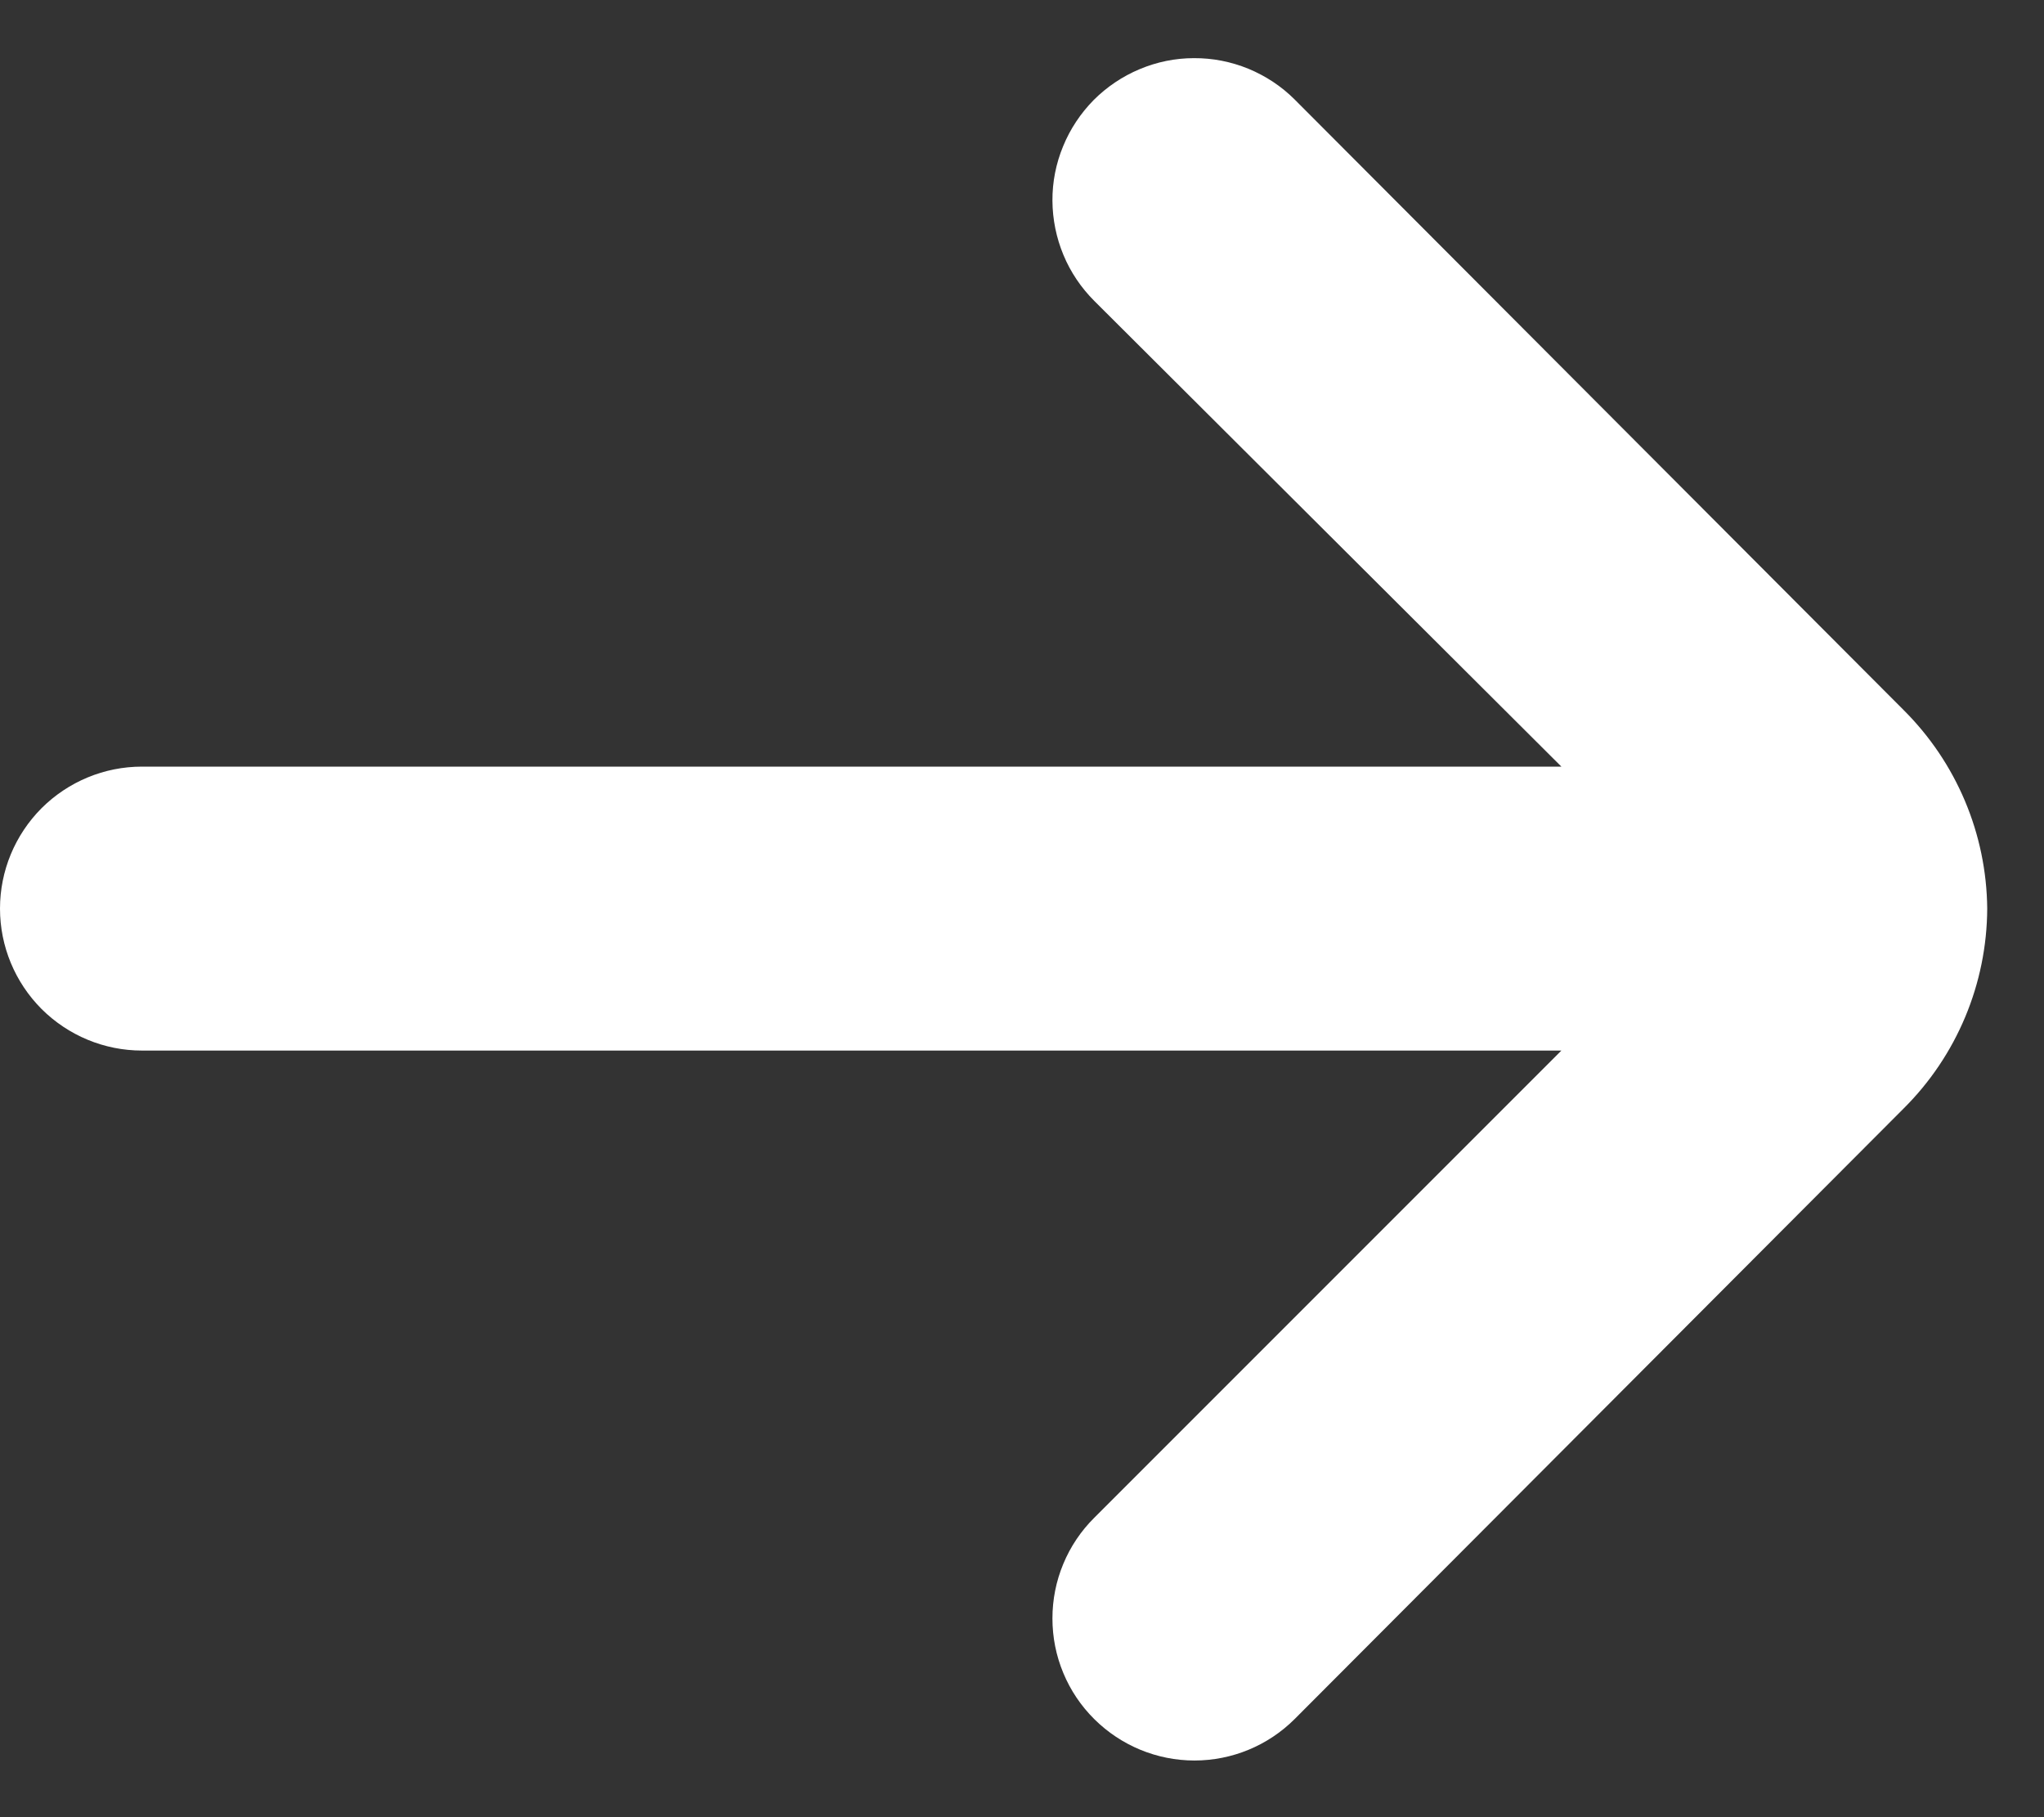
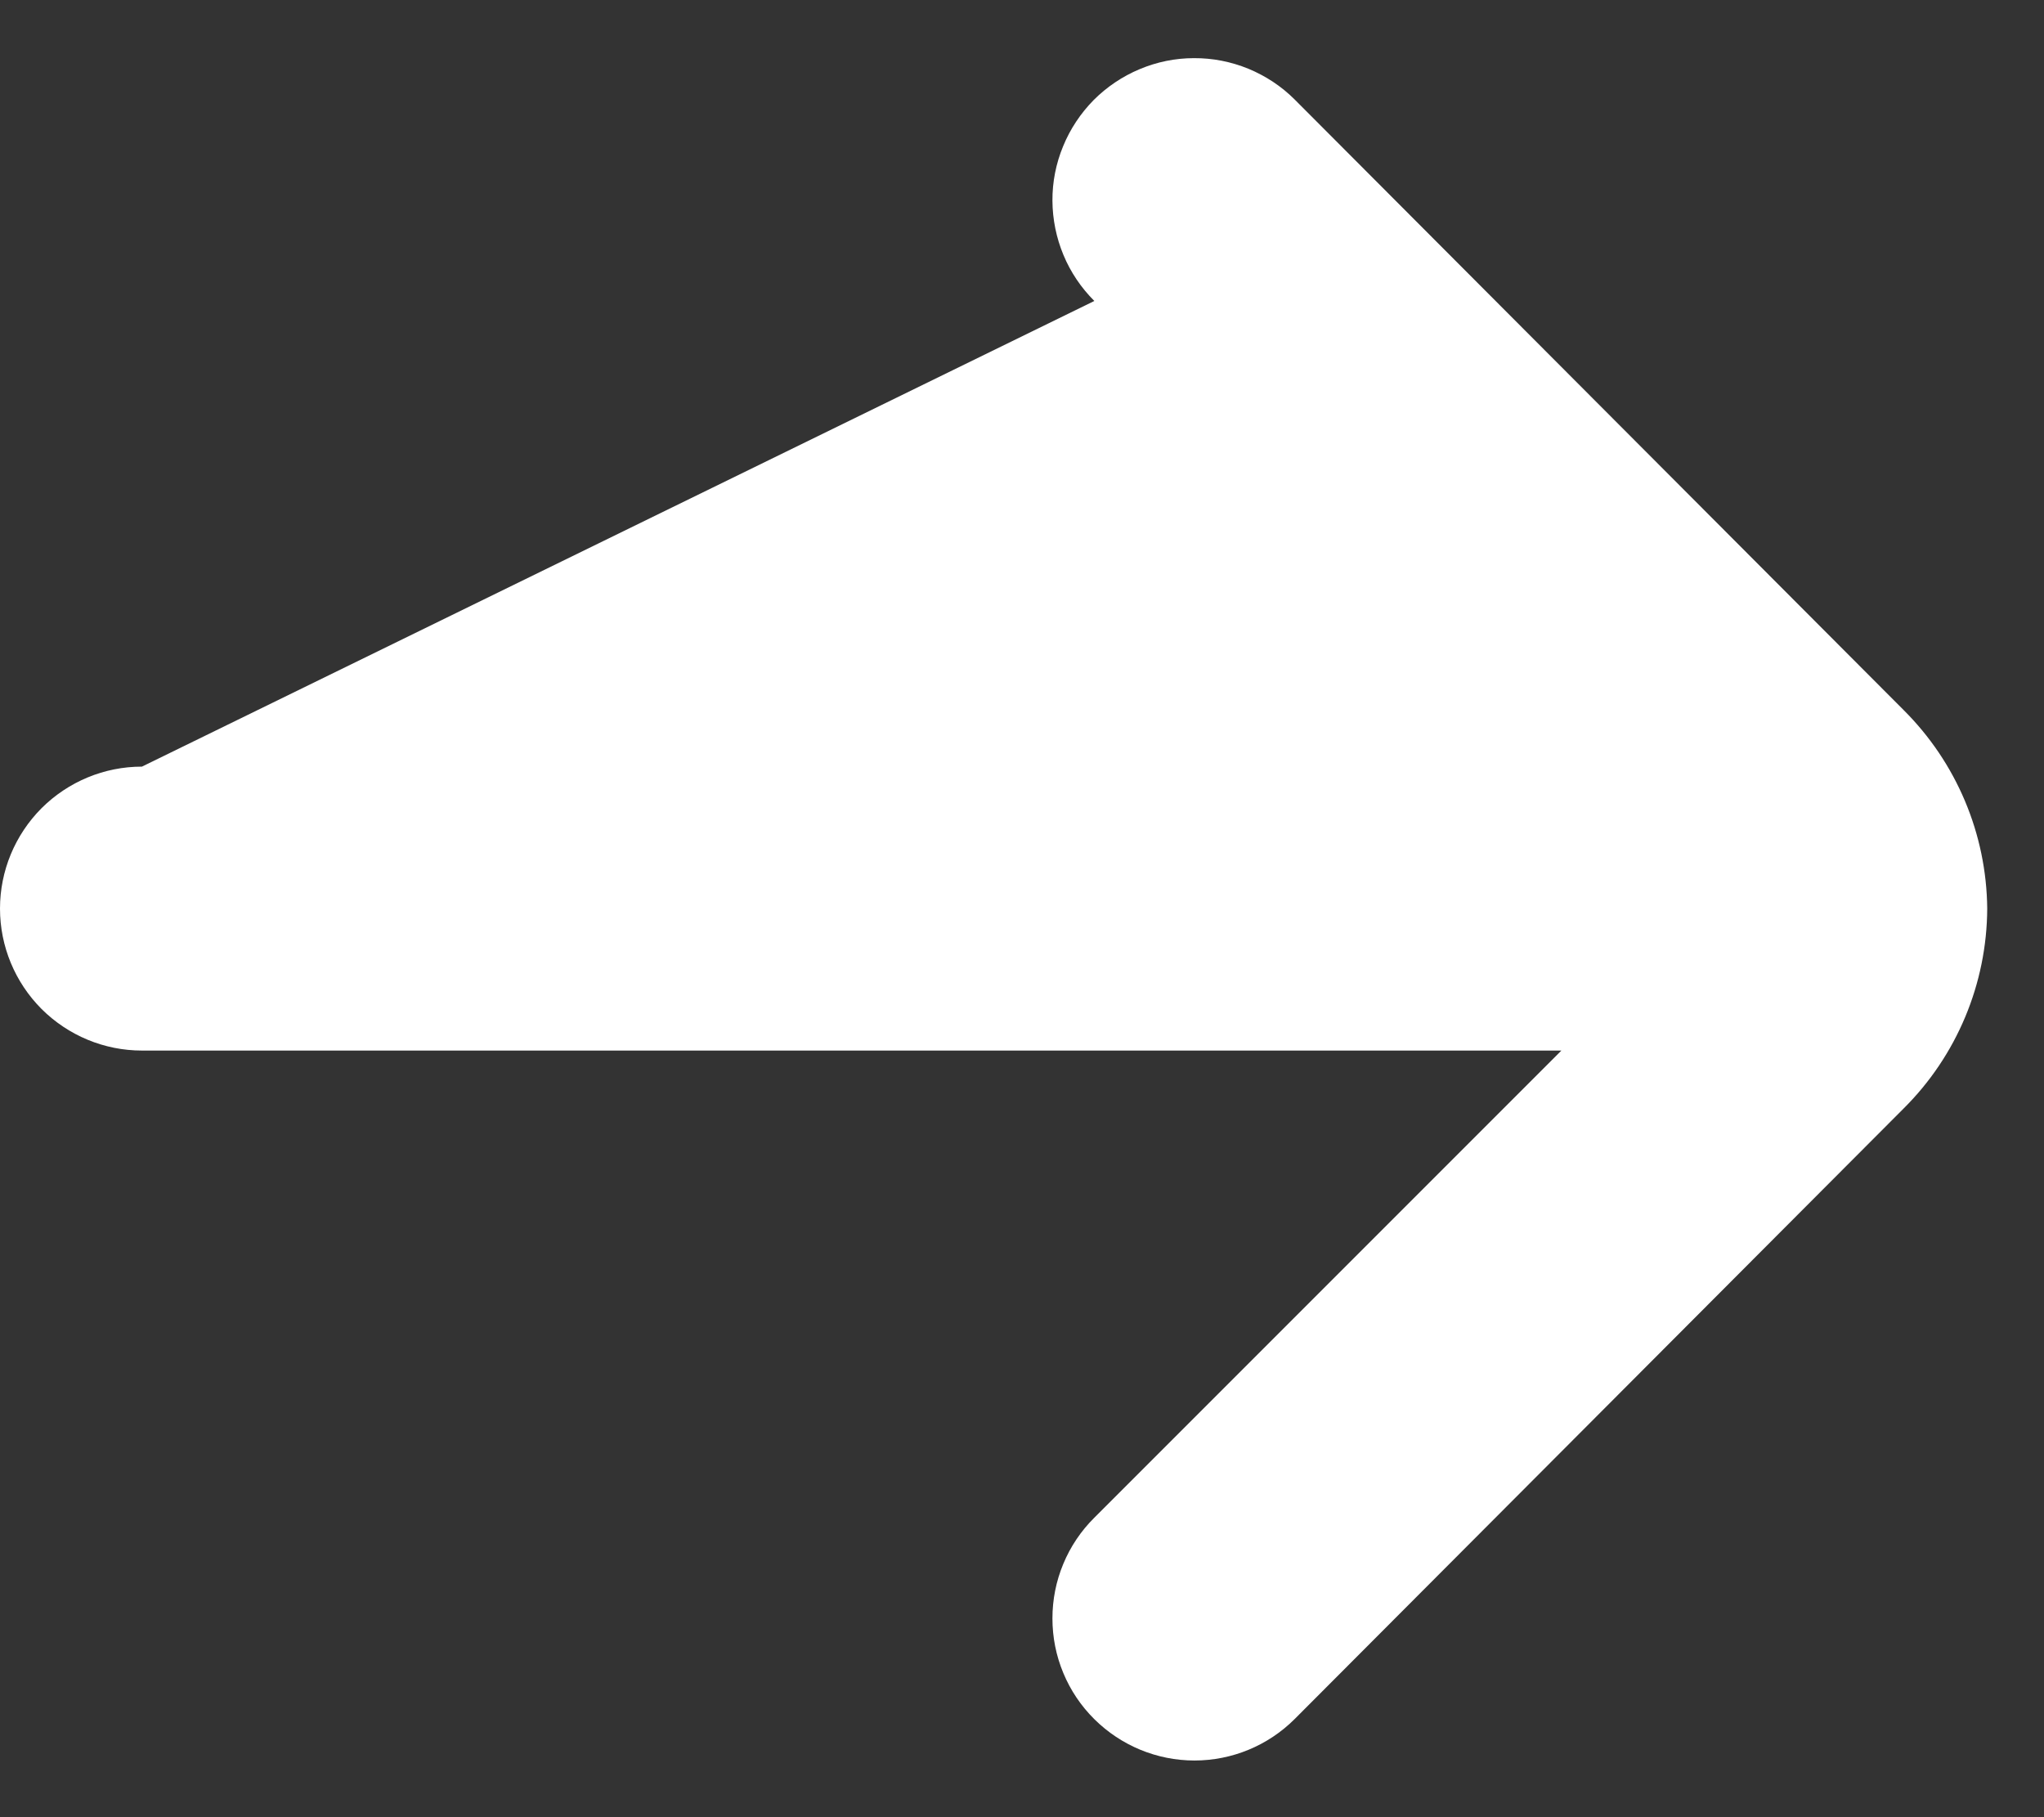
<svg xmlns="http://www.w3.org/2000/svg" width="18" height="16" viewBox="0 0 18 16" fill="none">
  <rect x="0" y="0" width="18" height="16" fill="#333333" stroke="none" />
-   <path d="M1.25 9.25L13.75 9.25L9.637 13.363C9.52 13.479 9.427 13.617 9.364 13.769C9.3 13.922 9.268 14.085 9.268 14.25C9.268 14.415 9.3 14.578 9.364 14.731C9.427 14.883 9.52 15.021 9.637 15.137C9.872 15.37 10.188 15.501 10.519 15.501C10.849 15.501 11.166 15.37 11.4 15.137L16.762 9.762C17.232 9.296 17.497 8.662 17.5 8C17.494 7.342 17.229 6.714 16.762 6.25L11.4 0.875C11.284 0.759 11.145 0.668 10.993 0.605C10.841 0.543 10.679 0.511 10.514 0.512C10.35 0.512 10.188 0.545 10.036 0.609C9.885 0.672 9.747 0.765 9.631 0.881C9.516 0.998 9.424 1.136 9.362 1.288C9.299 1.44 9.267 1.603 9.268 1.767C9.269 1.931 9.302 2.094 9.365 2.245C9.428 2.397 9.521 2.534 9.637 2.65L13.75 6.75L1.25 6.75C0.918 6.75 0.601 6.882 0.366 7.116C0.132 7.351 -1.90735e-06 7.668 -1.90735e-06 8C-1.90735e-06 8.332 0.132 8.649 0.366 8.884C0.601 9.118 0.918 9.25 1.25 9.25Z" fill="white" />
+   <path d="M1.25 9.25L13.75 9.25L9.637 13.363C9.52 13.479 9.427 13.617 9.364 13.769C9.3 13.922 9.268 14.085 9.268 14.25C9.268 14.415 9.3 14.578 9.364 14.731C9.427 14.883 9.52 15.021 9.637 15.137C9.872 15.37 10.188 15.501 10.519 15.501C10.849 15.501 11.166 15.37 11.4 15.137L16.762 9.762C17.232 9.296 17.497 8.662 17.5 8C17.494 7.342 17.229 6.714 16.762 6.25L11.4 0.875C11.284 0.759 11.145 0.668 10.993 0.605C10.841 0.543 10.679 0.511 10.514 0.512C10.35 0.512 10.188 0.545 10.036 0.609C9.885 0.672 9.747 0.765 9.631 0.881C9.516 0.998 9.424 1.136 9.362 1.288C9.299 1.44 9.267 1.603 9.268 1.767C9.269 1.931 9.302 2.094 9.365 2.245C9.428 2.397 9.521 2.534 9.637 2.65L1.25 6.75C0.918 6.75 0.601 6.882 0.366 7.116C0.132 7.351 -1.90735e-06 7.668 -1.90735e-06 8C-1.90735e-06 8.332 0.132 8.649 0.366 8.884C0.601 9.118 0.918 9.25 1.25 9.25Z" fill="white" />
</svg>